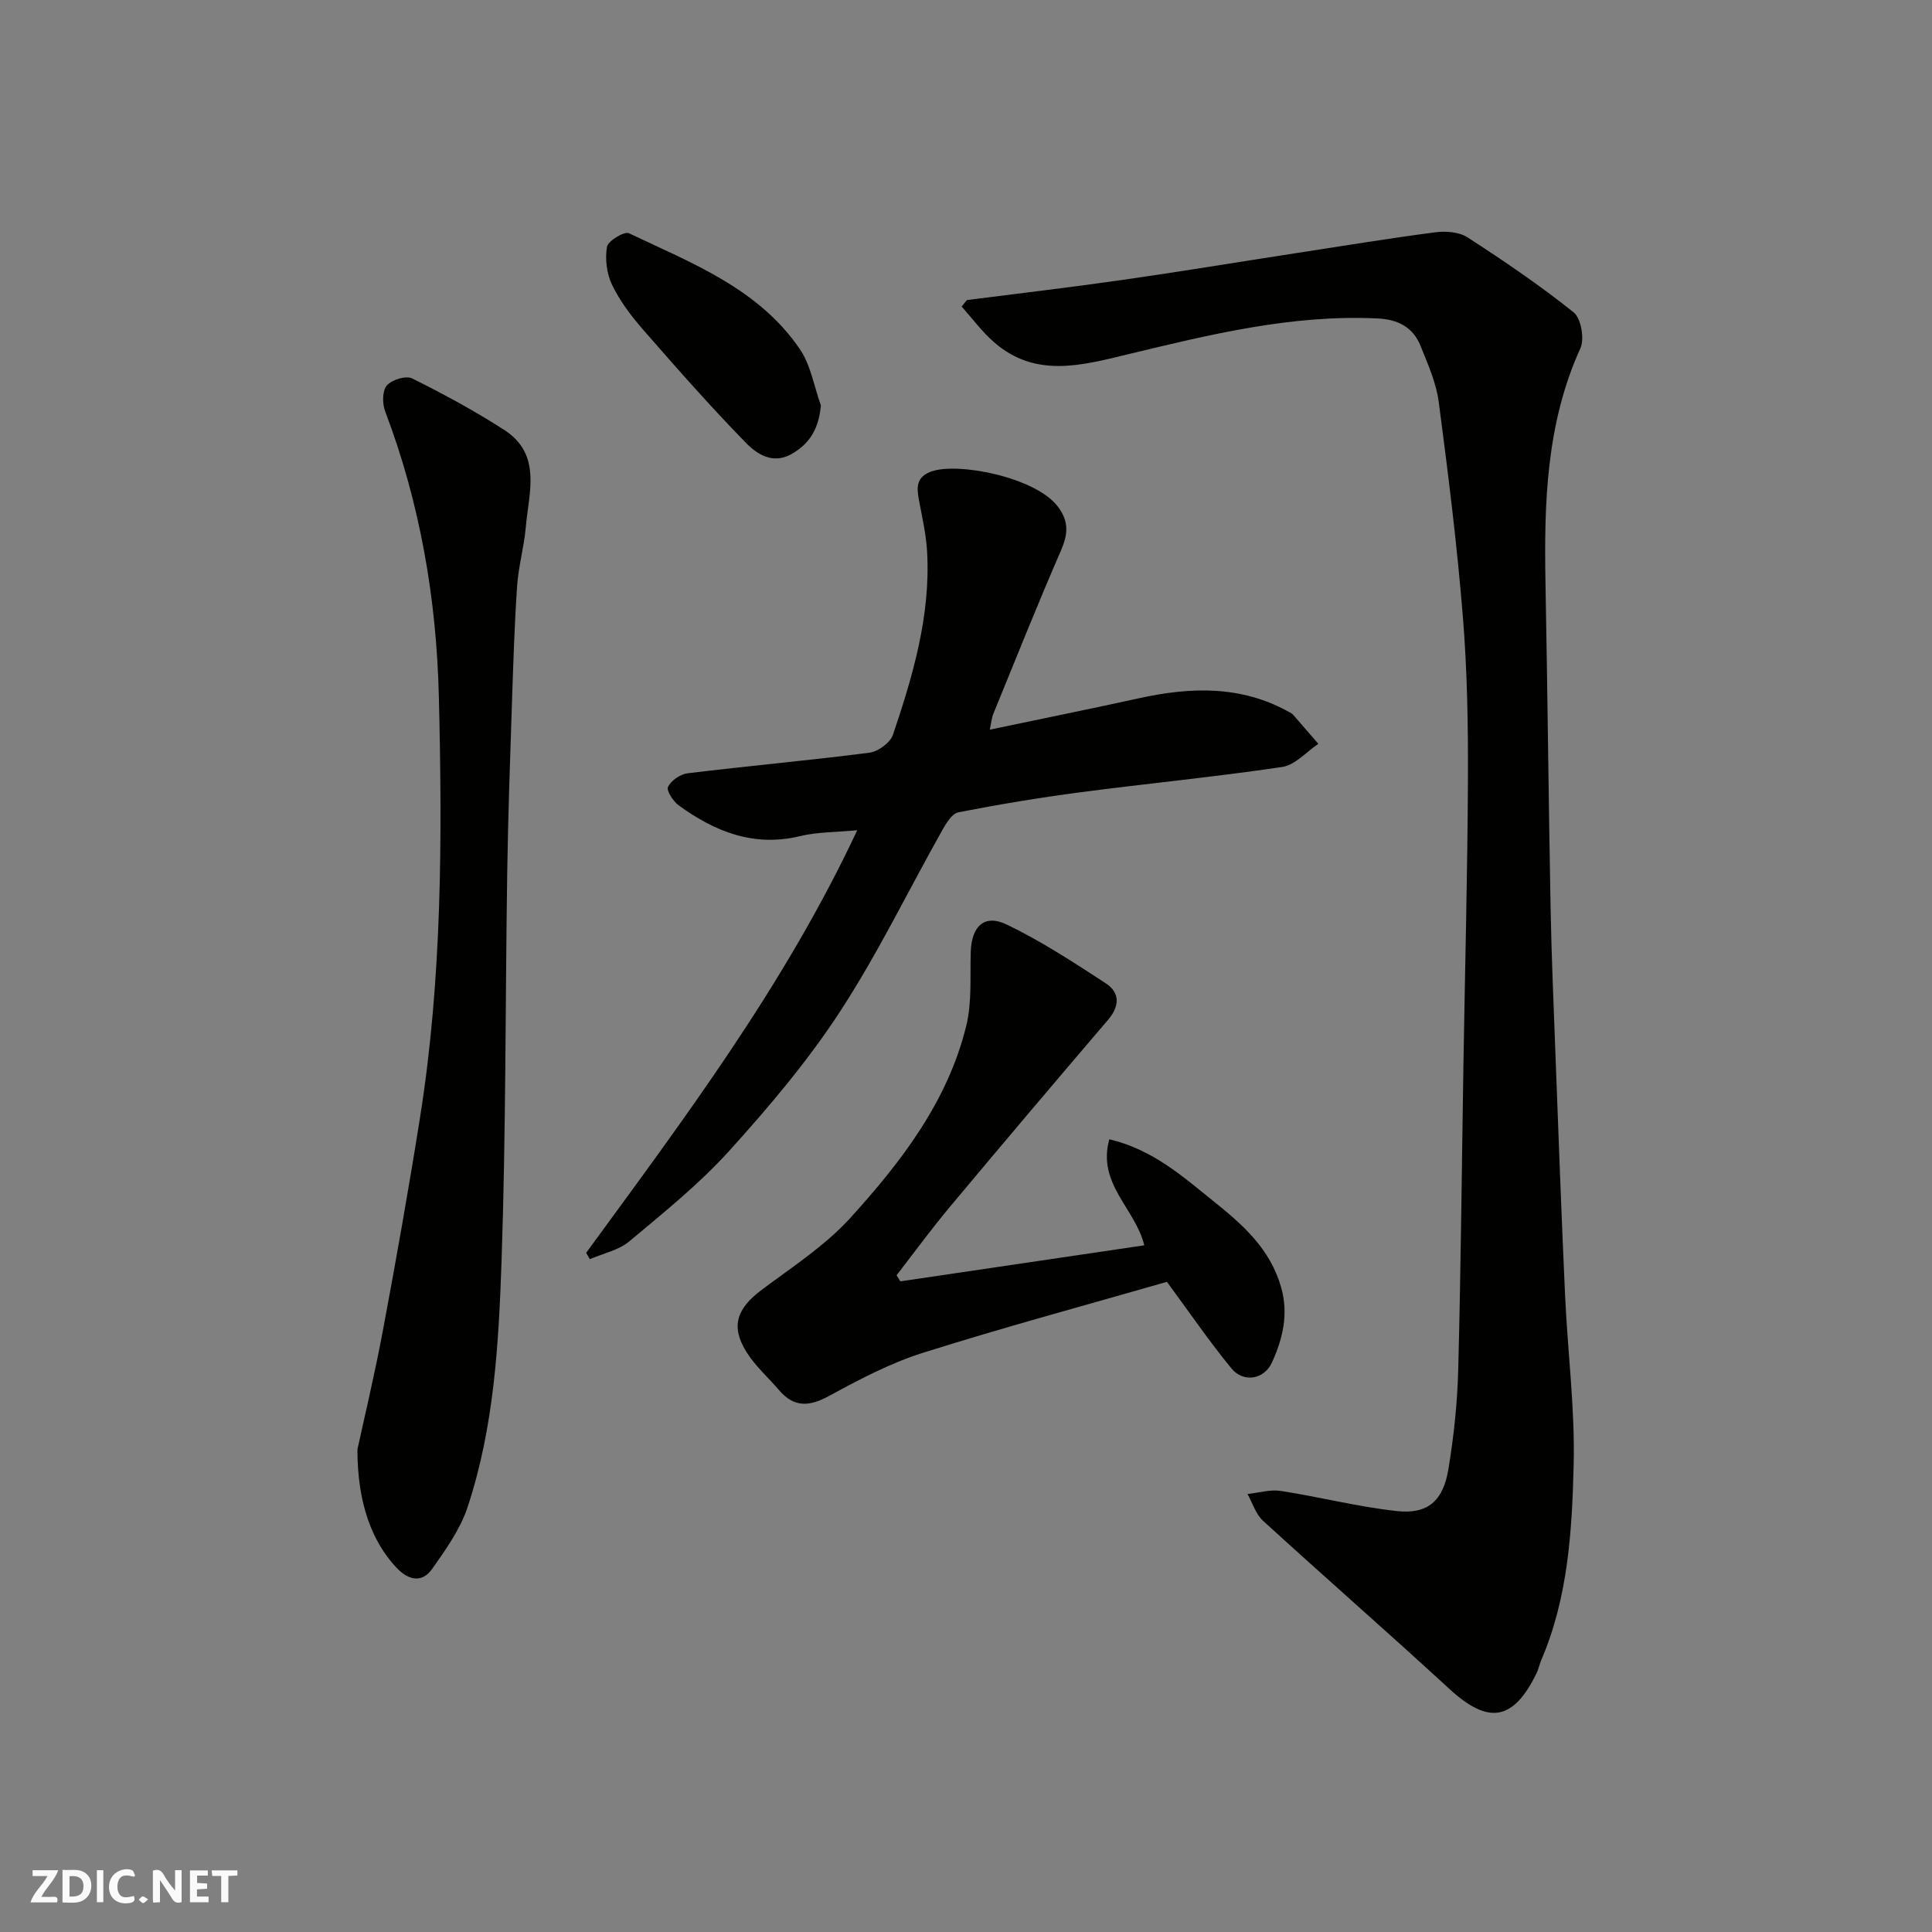
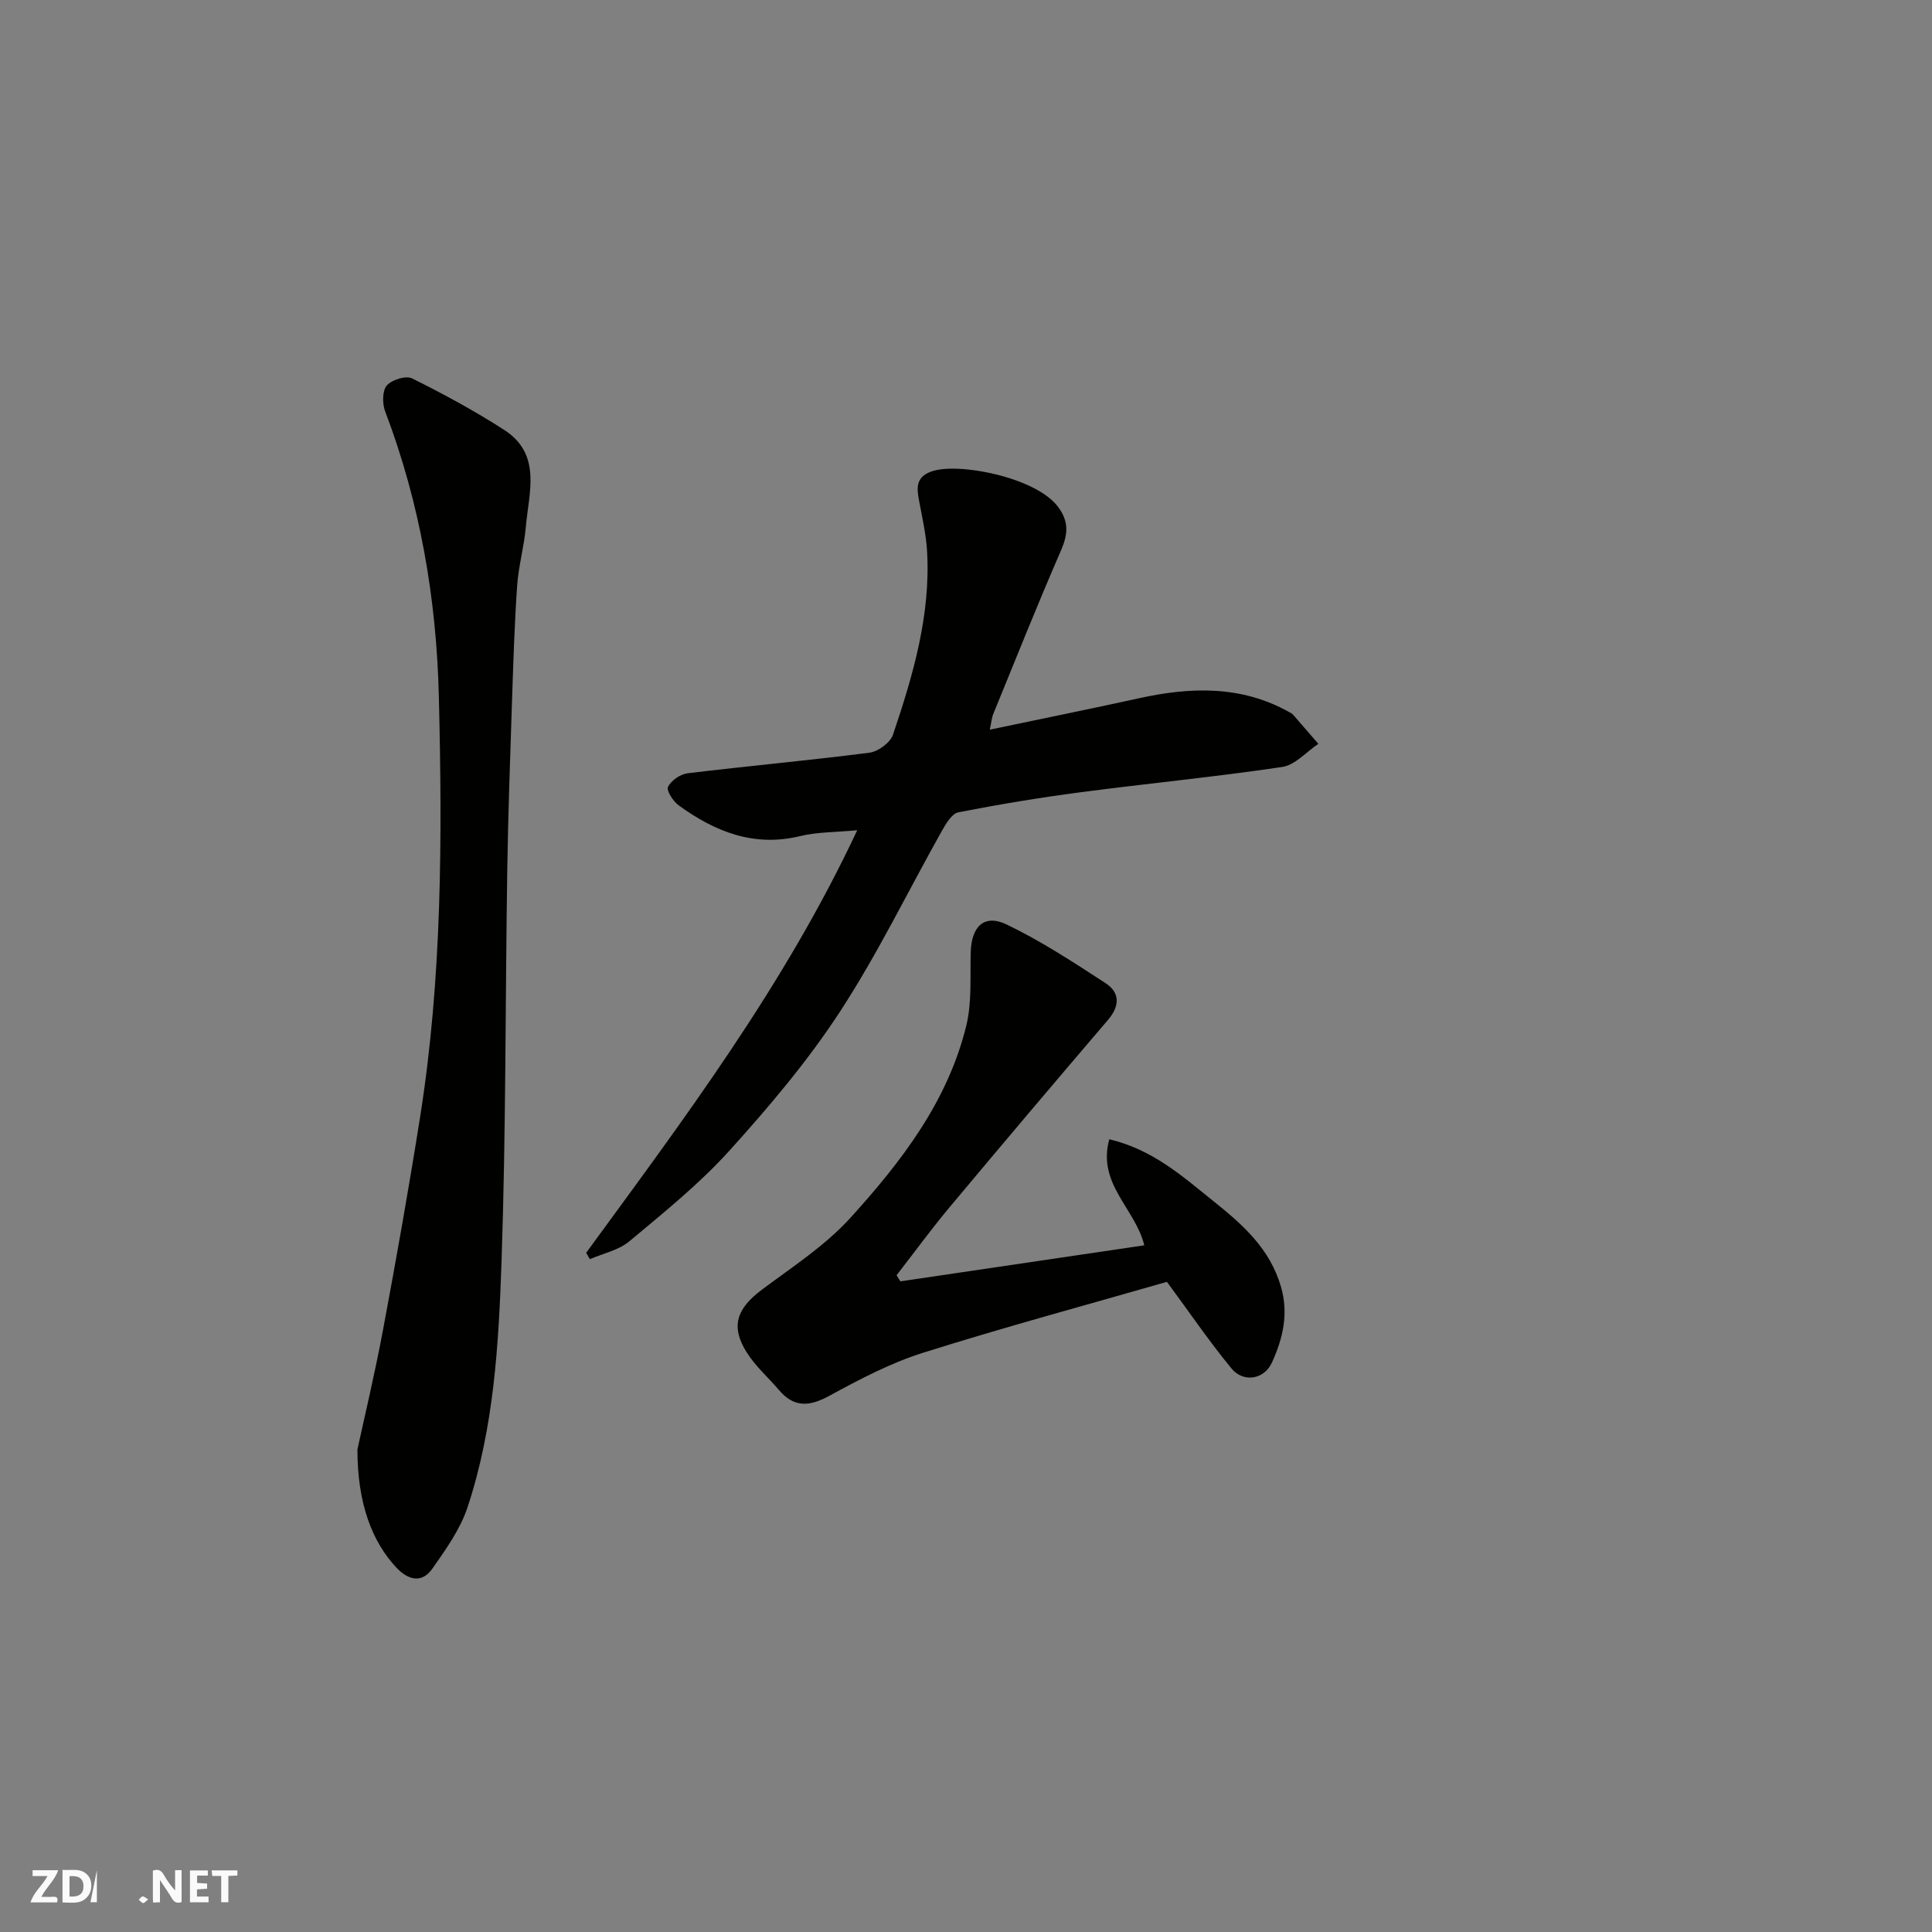
<svg xmlns="http://www.w3.org/2000/svg" enable-background="new 0 0 400 400" viewBox="0 0 400 400">
  <rect x="0" y="0" width="400" height="400" fill="#808080" stroke="none" />
  <g fill="#fafafb">
    <path d="m37.59 393.81c-.92.31-1.52.05-2-.78-.7-1.2-1.52-2.34-2.47-3.78v4.59c-.55.03-.95.05-1.41.07-.03-.37-.06-.64-.06-.91 0-1.91 0-3.81 0-5.7 1.13-.41 1.77-.03 2.29.91.62 1.11 1.38 2.14 2.31 3.19v-4.2h1.35v6.61z" />
    <path d="m12.94 393.88v-6.75c1.9.19 3.93-.54 5.37 1.29.8 1.01.78 2.88.03 3.97-1.37 1.97-3.4 1.51-5.4 1.49m1.45-1.22c2.04.12 2.92-.58 2.89-2.21-.03-1.51-.98-2.19-2.89-2z" />
    <path d="m11.81 393.87h-5.49c.68-2.18 2.47-3.48 3.51-5.45h-3.08v-1.21h5.29c-.71 2.13-2.44 3.48-3.47 5.51.86 0 1.63.04 2.39-.01.79-.05 1.14.21.85 1.16" />
    <path d="m39.33 393.86v-6.61h3.7v1.07h-2.22v1.52c.68.04 1.34.09 2.07.13v1.07c-.72.05-1.38.09-2.1.14v1.48h2.4v1.19h-3.85z" />
-     <path d="m27.71 388.56c-1.15-.3-2.46-.61-3.1.64-.37.73-.41 1.93-.06 2.67.63 1.35 1.99.93 3.17.68.35.94-.01 1.32-.93 1.46-1.62.25-3.05-.27-3.76-1.48-.73-1.24-.6-3.03.31-4.17.88-1.11 2.71-1.7 4-1.16.32.13.44.74.65 1.12-.1.08-.19.16-.28.24" />
    <path d="m49.15 387.24v1.07c-.59.02-1.17.05-1.87.08v5.44h-1.48v-5.44h-1.85c-.05-.4-.08-.73-.13-1.15z" />
-     <path d="m20.06 387.21h1.33v6.62h-1.33z" />
+     <path d="m20.06 387.21v6.62h-1.33z" />
    <path d="m30.68 393.25c-.49.38-.8.79-1.05.76-.32-.05-.6-.45-.9-.7.26-.24.51-.64.8-.67.29-.04.62.3 1.15.61" />
  </g>
-   <path d="m200.19 62.12c10.7-1.37 21.41-2.62 32.09-4.15 11.97-1.71 23.9-3.69 35.85-5.53 9.68-1.49 19.34-3.08 29.05-4.35 2.17-.28 4.92-.07 6.67 1.06 7.52 4.87 14.96 9.92 21.95 15.51 1.55 1.24 2.29 5.49 1.4 7.45-7.1 15.64-7.53 32.13-7.22 48.82.42 22.27.63 44.54 1.05 66.8.18 9.94.61 19.87.98 29.8.64 16.87 1.25 33.74 2.02 50.61.53 11.71 2.06 23.43 1.78 35.11-.33 13.7-1.16 27.53-6.71 40.46-.38.89-.56 1.87-.98 2.73-4.83 9.89-9.98 10.64-18.03 3.24-12.75-11.73-25.8-23.13-38.6-34.82-1.5-1.37-2.16-3.67-3.21-5.54 2.3-.24 4.67-.98 6.88-.64 8.04 1.24 15.97 3.29 24.04 4.17 6.4.7 9.6-2.09 10.69-8.75 1.11-6.78 1.85-13.68 2.02-20.55.55-21.1.74-42.2 1.08-63.3.32-19.6.84-39.2.93-58.8.05-11.27-.14-22.57-1.05-33.79-1.2-14.86-3.05-29.69-5-44.47-.52-3.95-2.24-7.79-3.75-11.55-1.56-3.88-4.62-5.5-8.92-5.71-17.81-.85-34.86 3.37-51.91 7.48-9.55 2.31-18.94 4.83-27.42-2.5-2.52-2.18-4.53-4.94-6.77-7.44.37-.44.73-.9 1.09-1.35z" fill="#010100" />
  <path d="m121.36 259.38c20.29-27.78 41.03-55.27 56.12-87.49-4.48.43-8.25.35-11.8 1.21-9.59 2.34-17.64-.91-25.14-6.34-1.16-.84-2.61-3.08-2.24-3.84.65-1.32 2.54-2.63 4.05-2.82 12.53-1.52 25.12-2.65 37.64-4.26 1.81-.23 4.33-2.07 4.89-3.72 4.14-12.26 7.8-24.69 7.07-37.86-.2-3.56-1.01-7.1-1.67-10.62-.49-2.61-.7-4.84 2.51-6.01 5.45-2 21.69 1.16 26.27 7.31 2.29 3.07 2.06 5.67.6 9.04-4.87 11.19-9.39 22.53-14.01 33.83-.34.83-.4 1.78-.72 3.26 10.66-2.24 20.8-4.29 30.91-6.51 10.67-2.34 21.12-2.69 31.04 2.85.29.16.61.31.82.54 1.76 2.01 3.5 4.03 5.25 6.05-2.48 1.66-4.8 4.39-7.46 4.79-13.93 2.07-27.97 3.42-41.94 5.26-8.41 1.11-16.8 2.5-25.13 4.13-1.32.26-2.53 2.28-3.35 3.73-7.04 12.52-13.33 25.54-21.16 37.54-6.68 10.24-14.7 19.72-22.92 28.81-6.21 6.87-13.55 12.77-20.69 18.74-2.21 1.85-5.42 2.5-8.18 3.7-.25-.44-.51-.88-.76-1.32z" fill="#010100" />
  <path d="m74 300.1c1.31-6.08 3.56-15.43 5.32-24.87 2.73-14.58 5.32-29.2 7.64-43.85 4.59-28.9 4.61-58.06 3.9-87.19-.49-20.17-3.88-39.98-11.11-59-.61-1.59-.62-4.25.32-5.36 1.01-1.2 3.97-2.12 5.24-1.49 6.51 3.23 12.94 6.72 19.05 10.65 7.89 5.07 5.12 12.99 4.5 20.15-.35 4.06-1.51 8.05-1.79 12.11-.55 7.92-.79 15.86-1.06 23.8-.39 11.76-.81 23.53-.99 35.3-.41 26.93-.26 53.88-1.18 80.79-.59 17.16-1.57 34.46-7.05 50.95-1.51 4.54-4.48 8.7-7.28 12.69-2.19 3.12-5.05 2.33-7.44-.22-5.05-5.39-8.07-13.3-8.07-24.46z" fill="#010100" />
  <path d="m229.67 235.87c9.07 2.17 15.15 7.68 21.5 12.77 6.07 4.86 11.75 9.83 14.05 17.8 1.62 5.63.36 10.7-1.86 15.62-1.61 3.57-5.92 4.28-8.41 1.25-4.64-5.65-8.77-11.71-13.35-17.92-16.32 4.7-33.54 9.34-50.54 14.7-6.75 2.13-13.17 5.53-19.42 8.93-4.08 2.22-7.25 2.43-10.35-1.21-2.24-2.63-4.92-4.97-6.72-7.86-3.35-5.35-2.05-9.03 3.18-12.94 6.29-4.71 13.06-9.09 18.28-14.83 10.55-11.62 20.2-24.14 24.03-39.83 1.19-4.87.76-10.15.92-15.24.16-5.34 2.82-7.93 7.47-5.69 7.13 3.43 13.82 7.82 20.47 12.15 3 1.96 2.92 4.74.47 7.6-10.99 12.86-21.92 25.77-32.77 38.75-3.82 4.57-7.33 9.39-10.99 14.1.26.42.52.85.78 1.27 16.82-2.48 33.63-4.97 50.5-7.46-1.83-7.61-9.81-12.7-7.24-21.96z" fill="#010100" />
-   <path d="m169.96 83.95c-.45 4.78-2.29 7.95-6.17 10.1-3.81 2.11-7.06-.03-9.24-2.25-7.43-7.59-14.46-15.59-21.45-23.6-2.45-2.81-4.77-5.89-6.38-9.23-1.11-2.31-1.48-5.35-1.05-7.87.21-1.23 3.6-3.26 4.54-2.81 13.01 6.19 26.85 11.43 35.4 24.01 2.27 3.34 2.94 7.75 4.35 11.65z" fill="#010100" />
</svg>